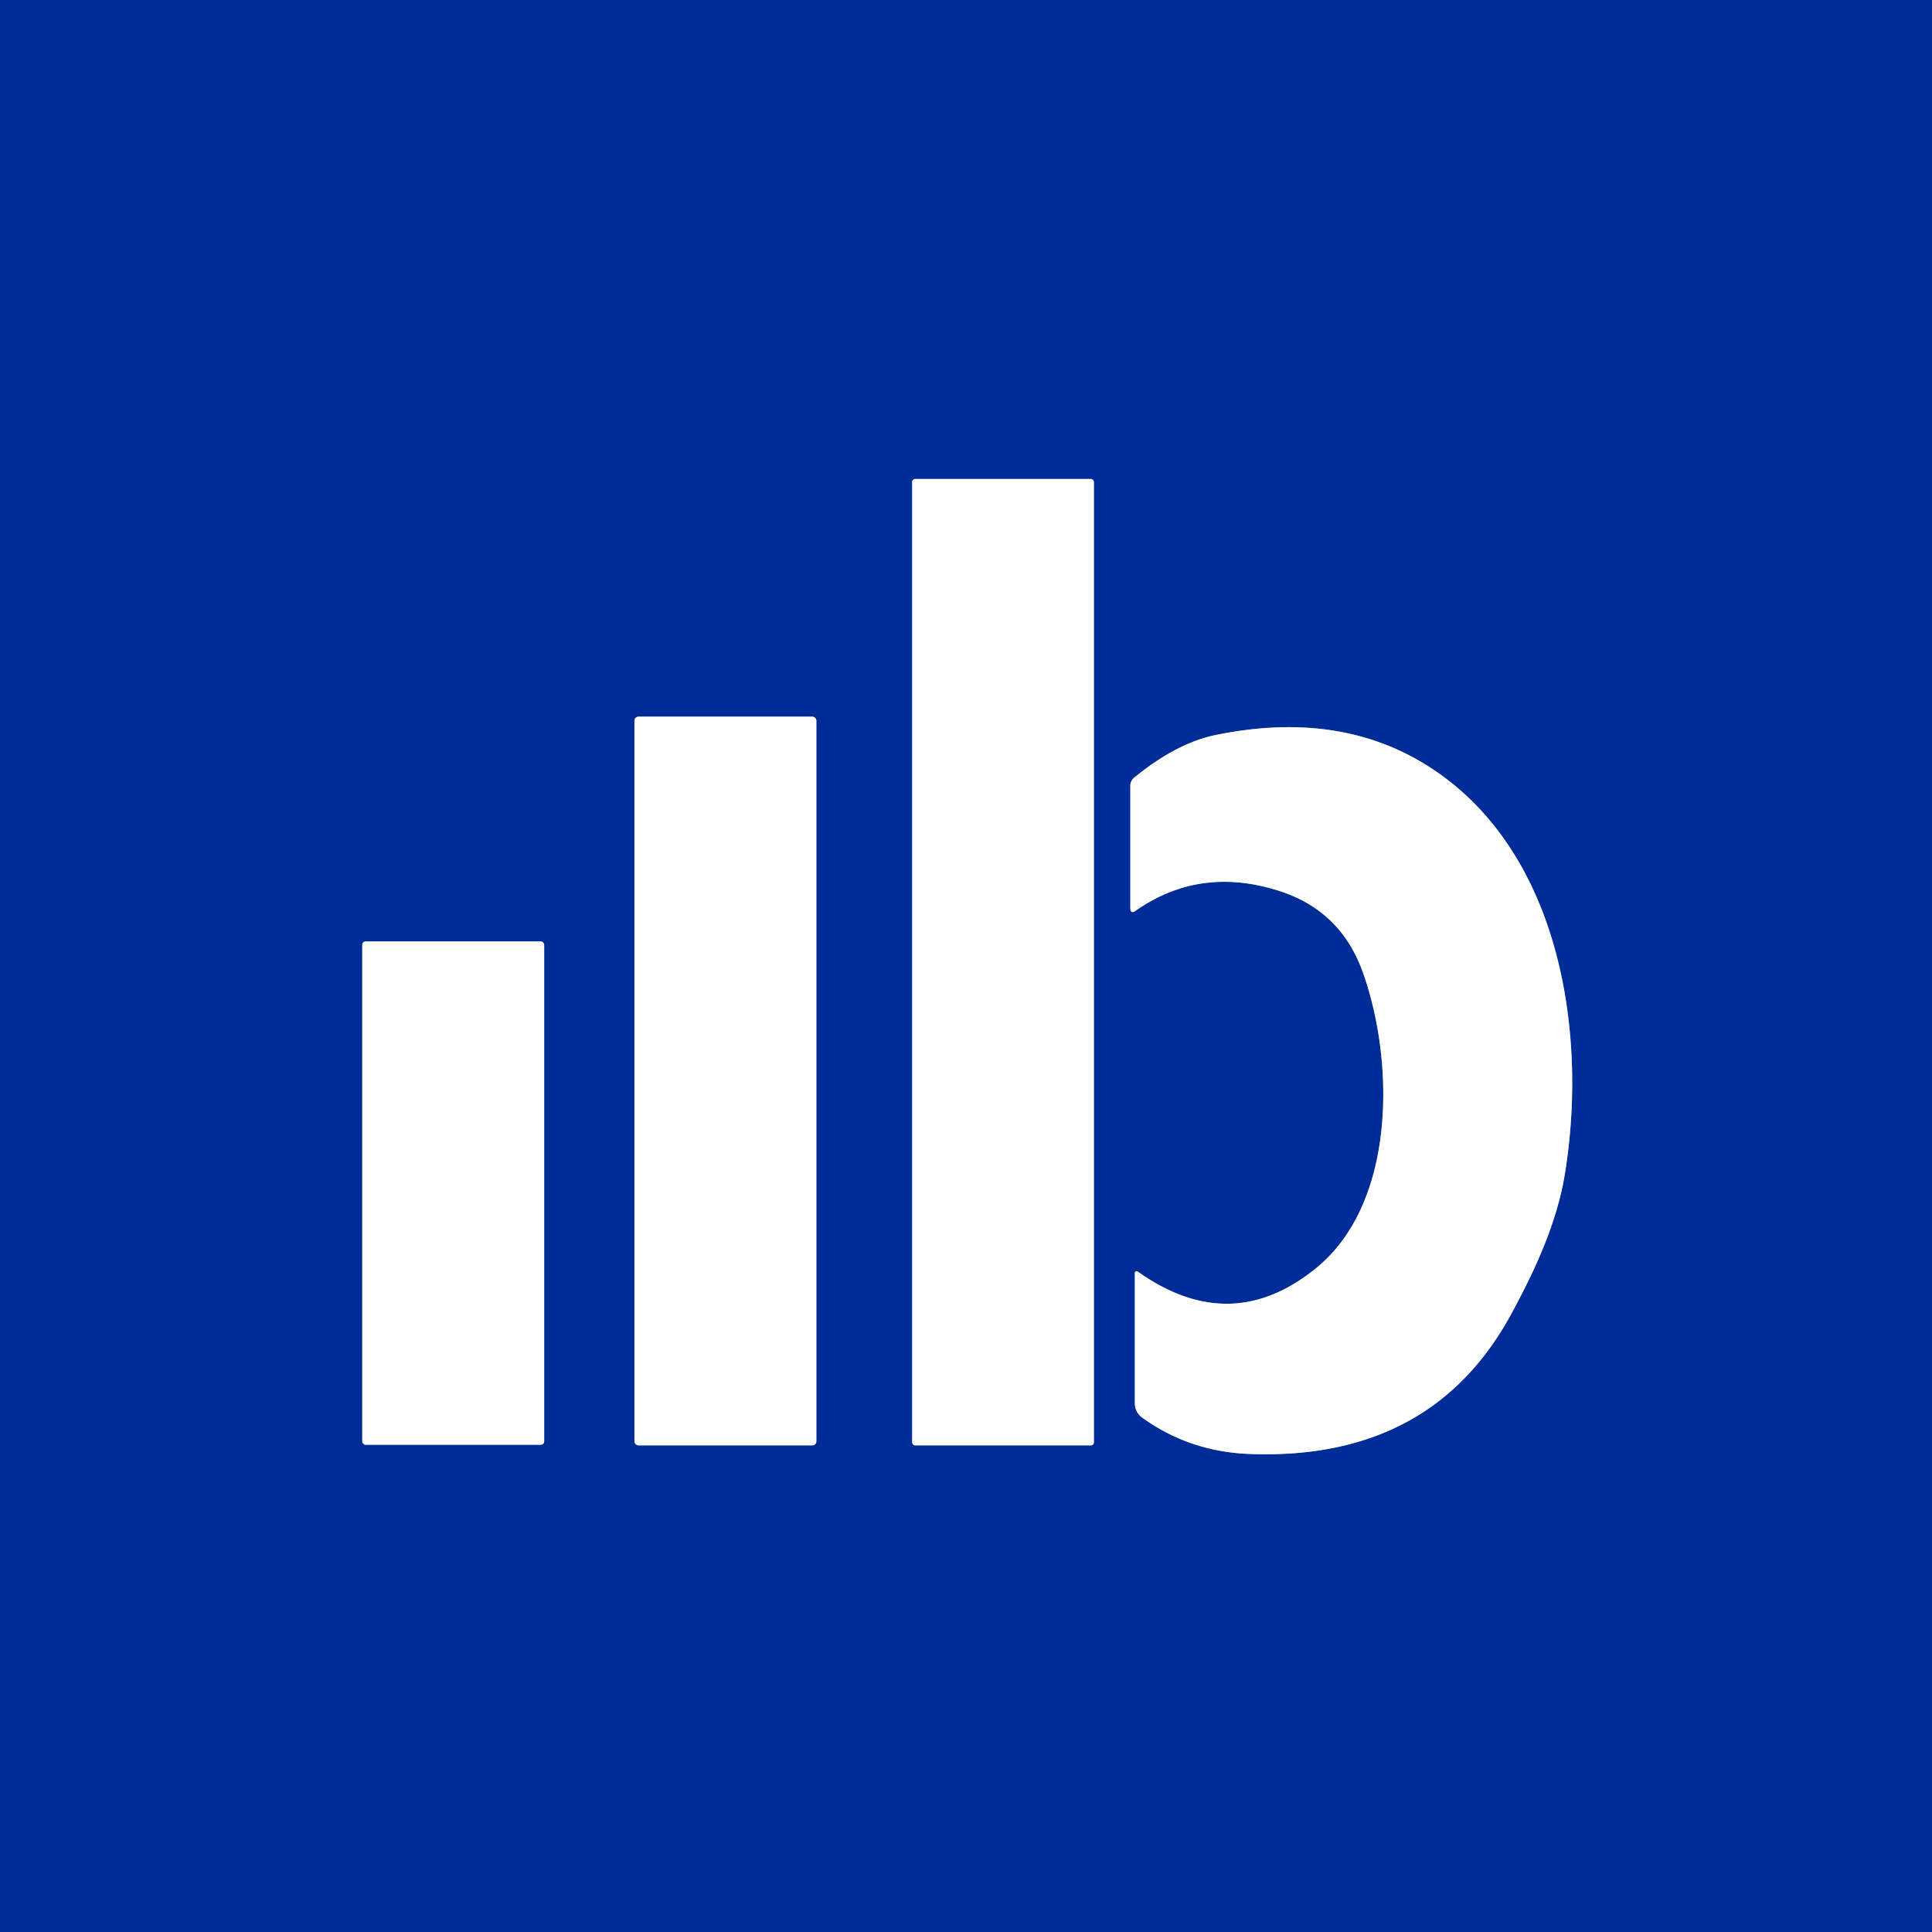
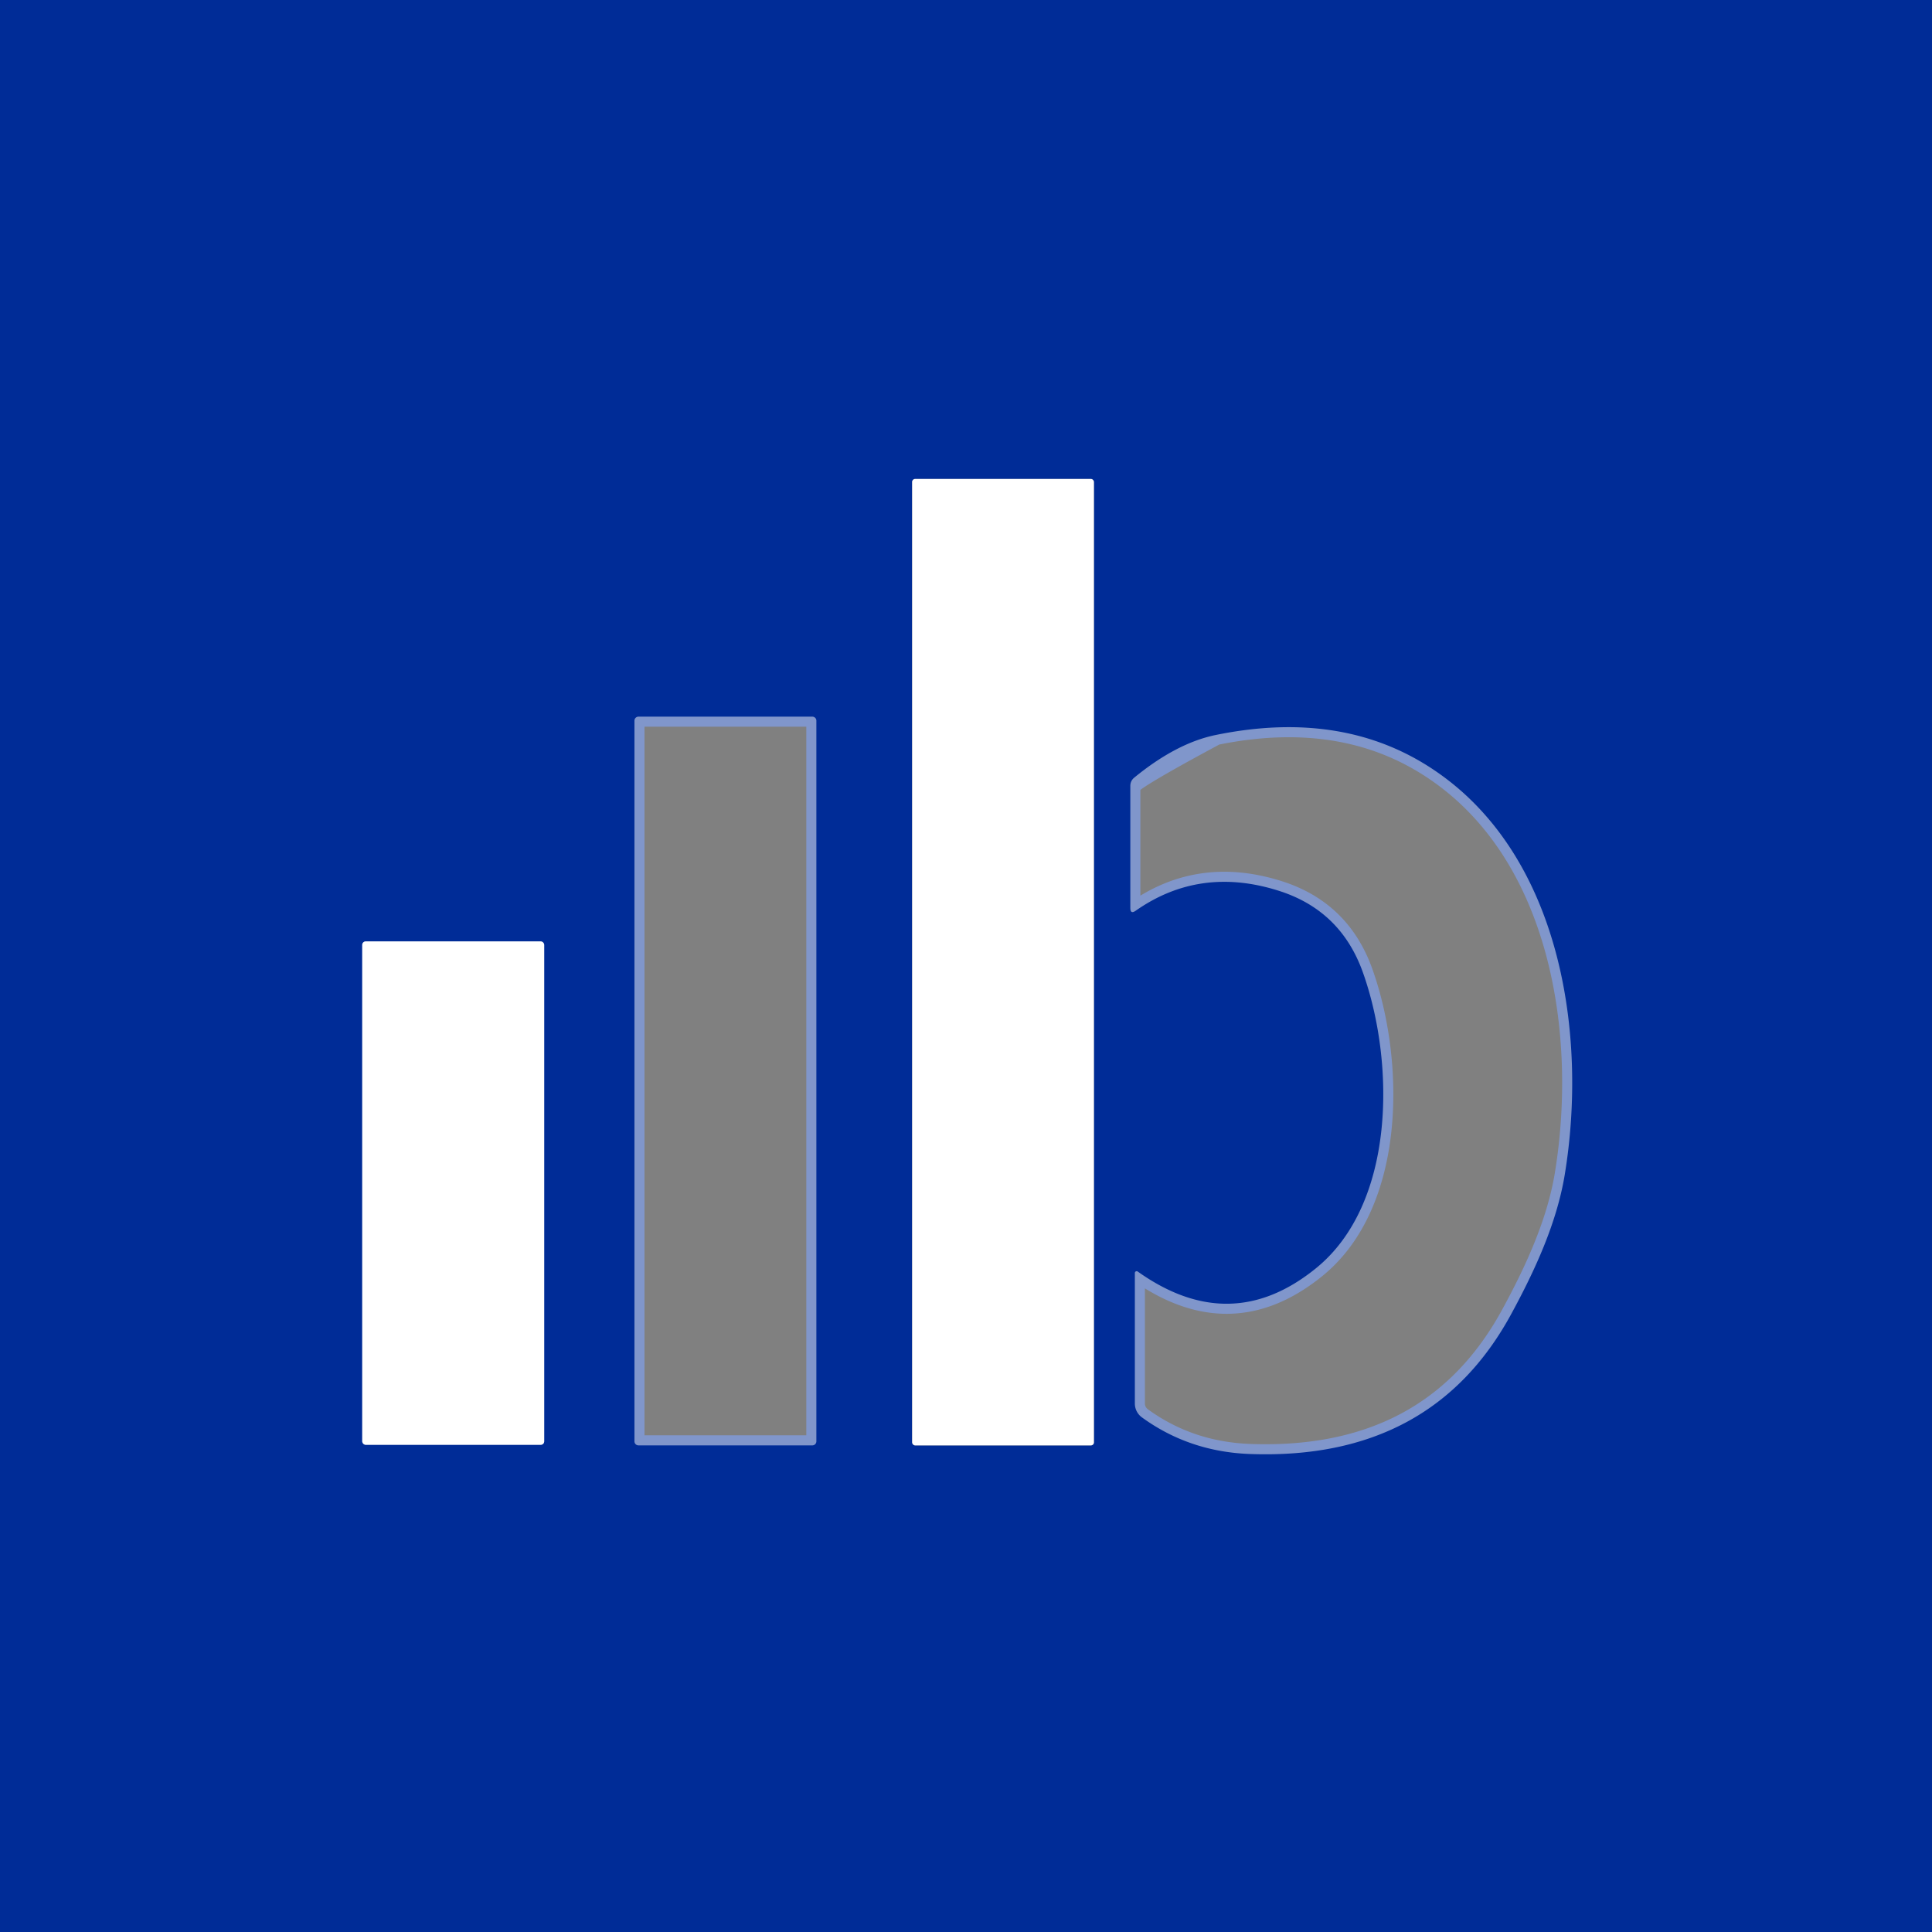
<svg xmlns="http://www.w3.org/2000/svg" version="1.1" viewBox="0.00 0.00 192.00 192.00">
  <rect x="0.00" y="0.00" width="192.00" height="192.00" fill="#808080" stroke="none" />
  <g stroke-width="2.00" fill="none" stroke-linecap="butt">
-     <path stroke="#8096cb" vector-effect="non-scaling-stroke" d="   M 108.71 47.89   A 0.29 0.29 0.0 0 0 108.42 47.60   L 90.94 47.60   A 0.29 0.29 0.0 0 0 90.65 47.89   L 90.65 143.35   A 0.29 0.29 0.0 0 0 90.94 143.64   L 108.42 143.64   A 0.29 0.29 0.0 0 0 108.71 143.35   L 108.71 47.89" />
    <path stroke="#8096cb" vector-effect="non-scaling-stroke" d="   M 81.13 71.62   A 0.40 0.40 0.0 0 0 80.73 71.22   L 63.45 71.22   A 0.40 0.40 0.0 0 0 63.05 71.62   L 63.05 143.24   A 0.40 0.40 0.0 0 0 63.45 143.64   L 80.73 143.64   A 0.40 0.40 0.0 0 0 81.13 143.24   L 81.13 71.62" />
-     <path stroke="#8096cb" vector-effect="non-scaling-stroke" d="   M 113.06 126.36   A 0.18 0.18 0.0 0 0 112.78 126.51   L 112.78 139.48   A 1.71 1.70 17.7 0 0 113.50 140.87   Q 118.23 144.30 124.31 144.50   Q 142.25 145.12 150.15 130.65   C 152.51 126.32 154.70 121.58 155.50 116.76   C 157.80 102.81 155.10 85.22 142.80 76.72   Q 133.69 70.41 120.83 73.04   Q 116.92 73.84 112.72 77.28   Q 112.33 77.60 112.33 78.11   L 112.33 90.23   Q 112.33 90.88 112.86 90.51   Q 119.25 86.03 127.10 88.53   Q 133.23 90.48 135.43 96.60   C 138.64 105.58 138.73 119.64 130.74 126.07   Q 122.27 132.91 113.06 126.36" />
+     <path stroke="#8096cb" vector-effect="non-scaling-stroke" d="   M 113.06 126.36   A 0.18 0.18 0.0 0 0 112.78 126.51   L 112.78 139.48   A 1.71 1.70 17.7 0 0 113.50 140.87   Q 118.23 144.30 124.31 144.50   Q 142.25 145.12 150.15 130.65   C 152.51 126.32 154.70 121.58 155.50 116.76   C 157.80 102.81 155.10 85.22 142.80 76.72   Q 133.69 70.41 120.83 73.04   Q 112.33 77.60 112.33 78.11   L 112.33 90.23   Q 112.33 90.88 112.86 90.51   Q 119.25 86.03 127.10 88.53   Q 133.23 90.48 135.43 96.60   C 138.64 105.58 138.73 119.64 130.74 126.07   Q 122.27 132.91 113.06 126.36" />
    <path stroke="#8096cb" vector-effect="non-scaling-stroke" d="   M 54.08 93.90   A 0.34 0.34 0.0 0 0 53.74 93.56   L 36.34 93.56   A 0.34 0.34 0.0 0 0 36.00 93.90   L 36.00 143.24   A 0.34 0.34 0.0 0 0 36.34 143.58   L 53.74 143.58   A 0.34 0.34 0.0 0 0 54.08 143.24   L 54.08 93.90" />
  </g>
  <path fill="#002c97" d="   M 192.00 0.00   L 192.00 192.00   L 0.00 192.00   L 0.00 0.00   L 192.00 0.00   Z   M 108.71 47.89   A 0.29 0.29 0.0 0 0 108.42 47.60   L 90.94 47.60   A 0.29 0.29 0.0 0 0 90.65 47.89   L 90.65 143.35   A 0.29 0.29 0.0 0 0 90.94 143.64   L 108.42 143.64   A 0.29 0.29 0.0 0 0 108.71 143.35   L 108.71 47.89   Z   M 81.13 71.62   A 0.40 0.40 0.0 0 0 80.73 71.22   L 63.45 71.22   A 0.40 0.40 0.0 0 0 63.05 71.62   L 63.05 143.24   A 0.40 0.40 0.0 0 0 63.45 143.64   L 80.73 143.64   A 0.40 0.40 0.0 0 0 81.13 143.24   L 81.13 71.62   Z   M 113.06 126.36   A 0.18 0.18 0.0 0 0 112.78 126.51   L 112.78 139.48   A 1.71 1.70 17.7 0 0 113.50 140.87   Q 118.23 144.30 124.31 144.50   Q 142.25 145.12 150.15 130.65   C 152.51 126.32 154.70 121.58 155.50 116.76   C 157.80 102.81 155.10 85.22 142.80 76.72   Q 133.69 70.41 120.83 73.04   Q 116.92 73.84 112.72 77.28   Q 112.33 77.60 112.33 78.11   L 112.33 90.23   Q 112.33 90.88 112.86 90.51   Q 119.25 86.03 127.10 88.53   Q 133.23 90.48 135.43 96.60   C 138.64 105.58 138.73 119.64 130.74 126.07   Q 122.27 132.91 113.06 126.36   Z   M 54.08 93.90   A 0.34 0.34 0.0 0 0 53.74 93.56   L 36.34 93.56   A 0.34 0.34 0.0 0 0 36.00 93.90   L 36.00 143.24   A 0.34 0.34 0.0 0 0 36.34 143.58   L 53.74 143.58   A 0.34 0.34 0.0 0 0 54.08 143.24   L 54.08 93.90   Z" />
  <rect fill="#ffffff" x="90.65" y="47.60" width="18.06" height="96.04" rx="0.29" />
-   <rect fill="#ffffff" x="63.05" y="71.22" width="18.08" height="72.42" rx="0.40" />
-   <path fill="#ffffff" d="   M 113.06 126.36   Q 122.27 132.91 130.74 126.07   C 138.73 119.64 138.64 105.58 135.43 96.60   Q 133.23 90.48 127.10 88.53   Q 119.25 86.03 112.86 90.51   Q 112.33 90.88 112.33 90.23   L 112.33 78.11   Q 112.33 77.60 112.72 77.28   Q 116.92 73.84 120.83 73.04   Q 133.69 70.41 142.80 76.72   C 155.10 85.22 157.80 102.81 155.50 116.76   C 154.70 121.58 152.51 126.32 150.15 130.65   Q 142.25 145.12 124.31 144.50   Q 118.23 144.30 113.50 140.87   A 1.71 1.70 17.7 0 1 112.78 139.48   L 112.78 126.51   A 0.18 0.18 0.0 0 1 113.06 126.36   Z" />
  <rect fill="#ffffff" x="36.00" y="93.56" width="18.08" height="50.02" rx="0.34" />
</svg>